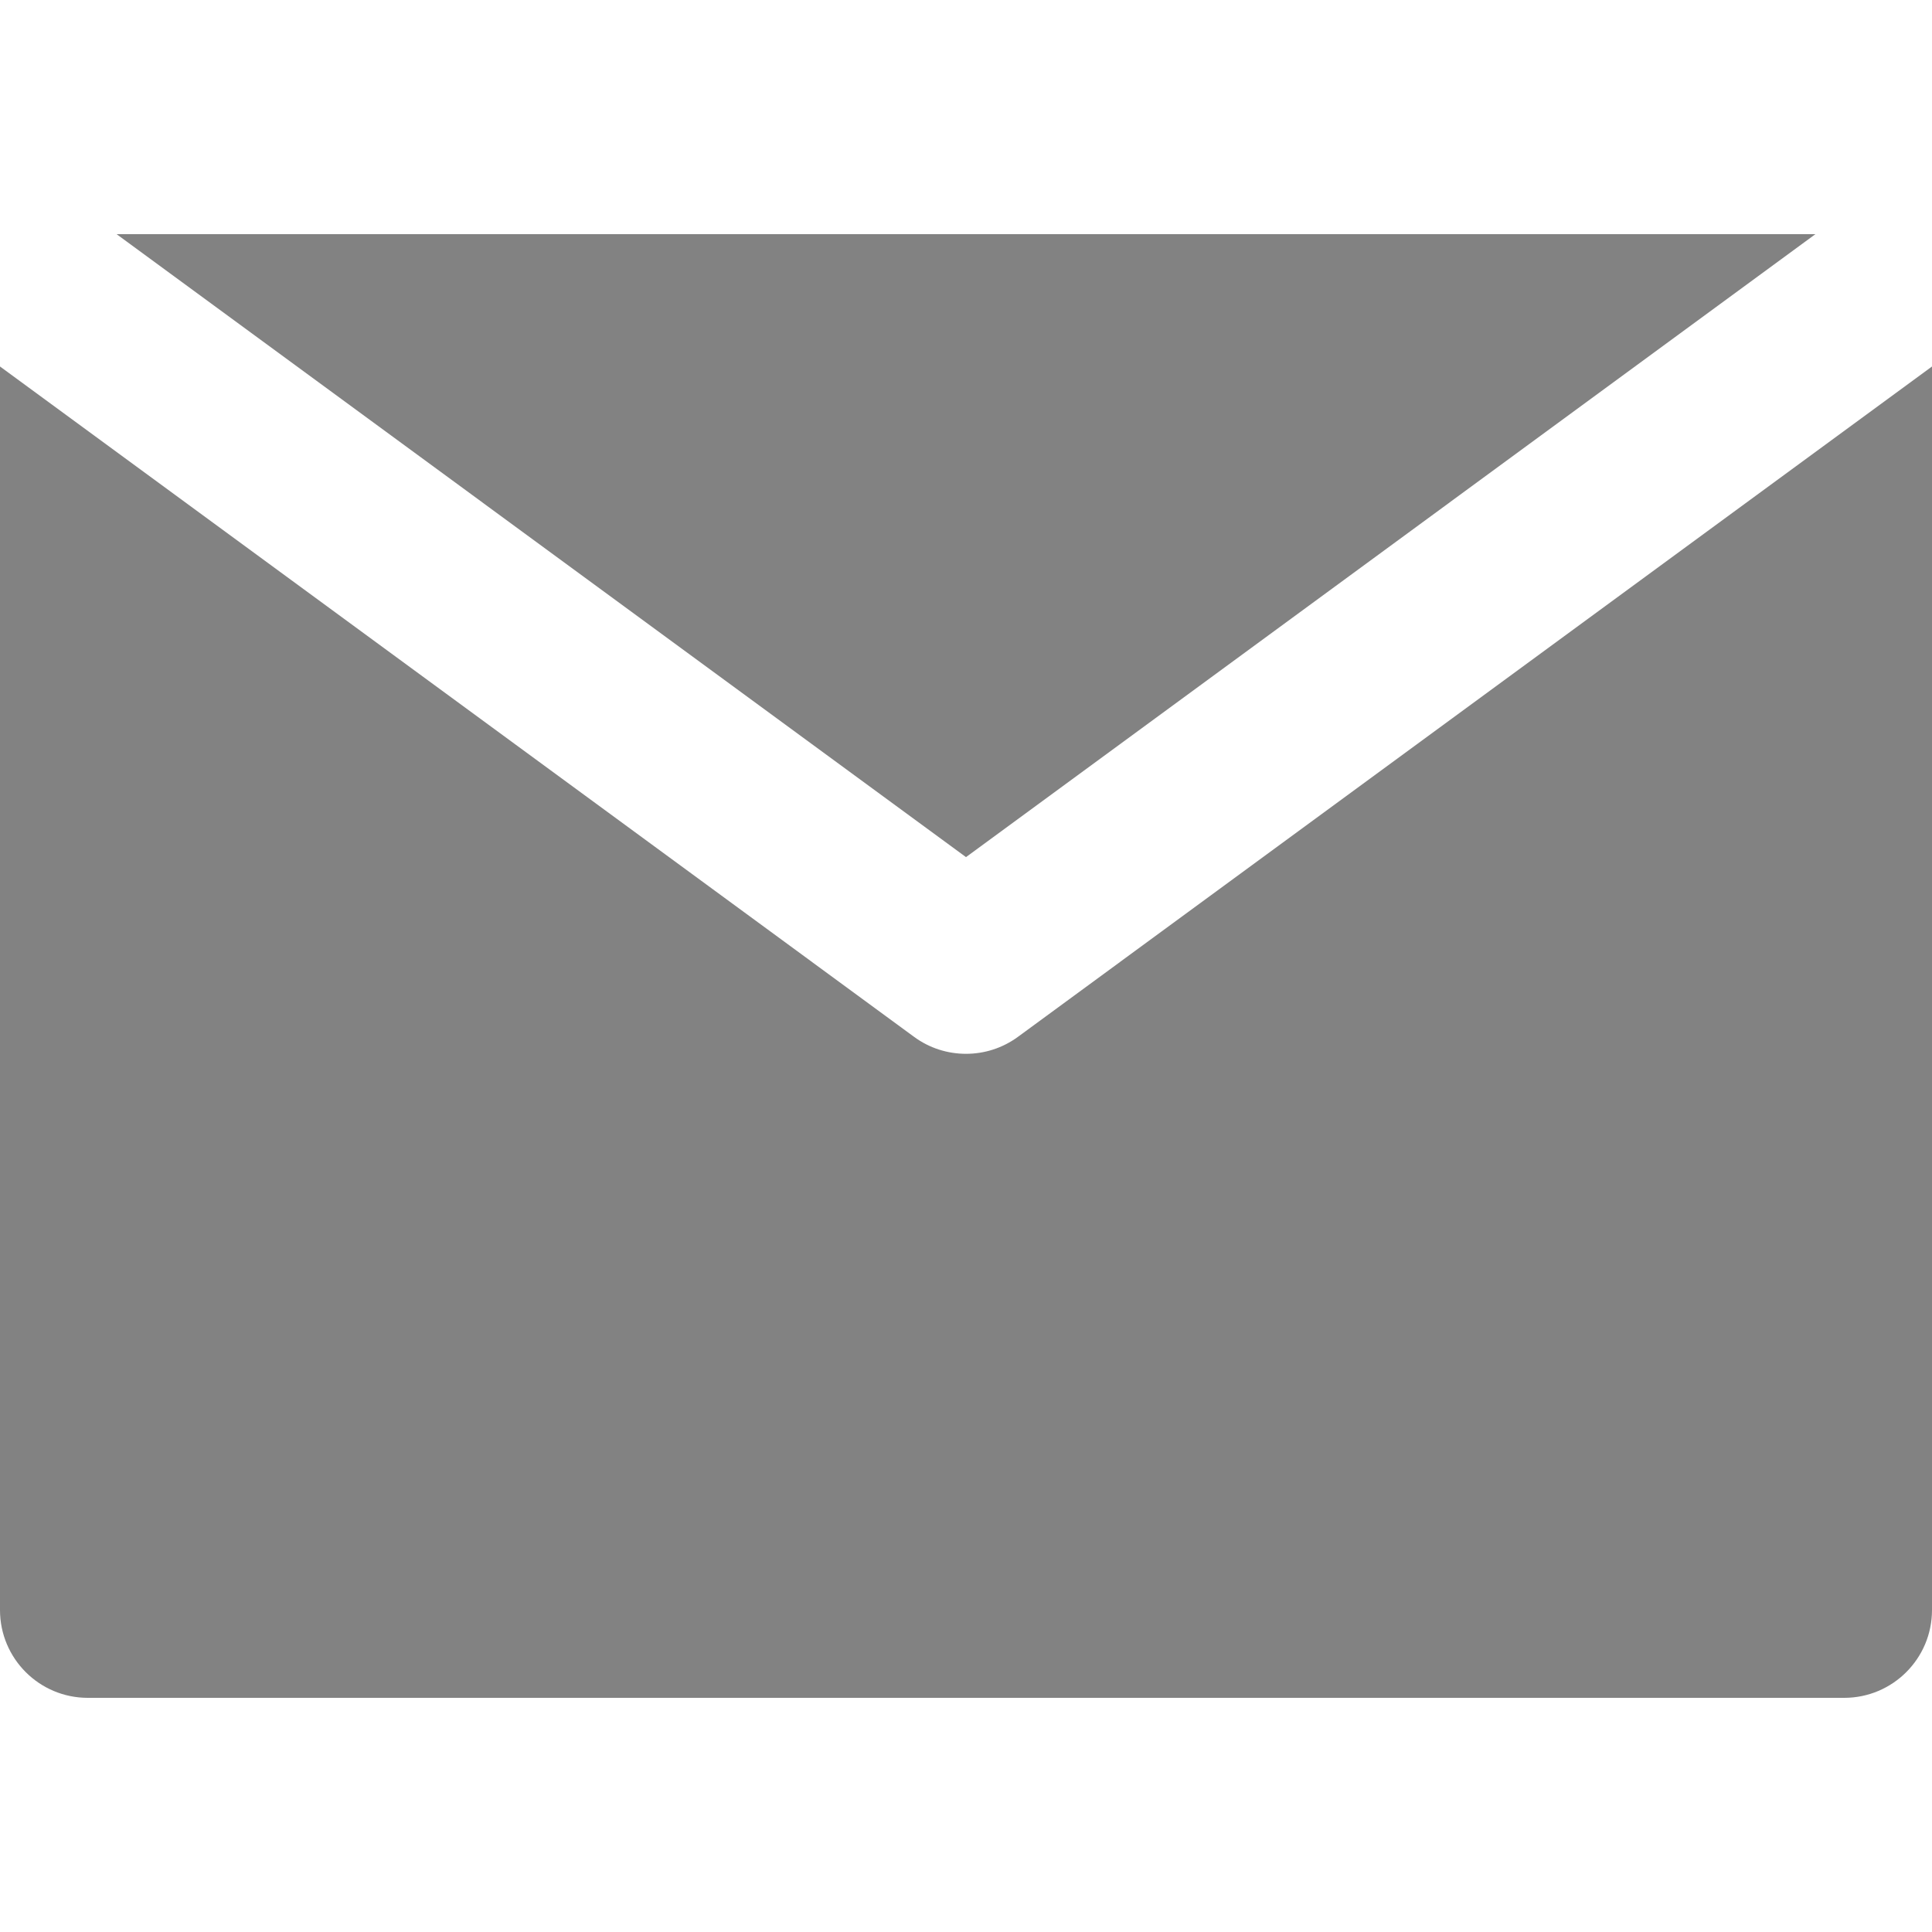
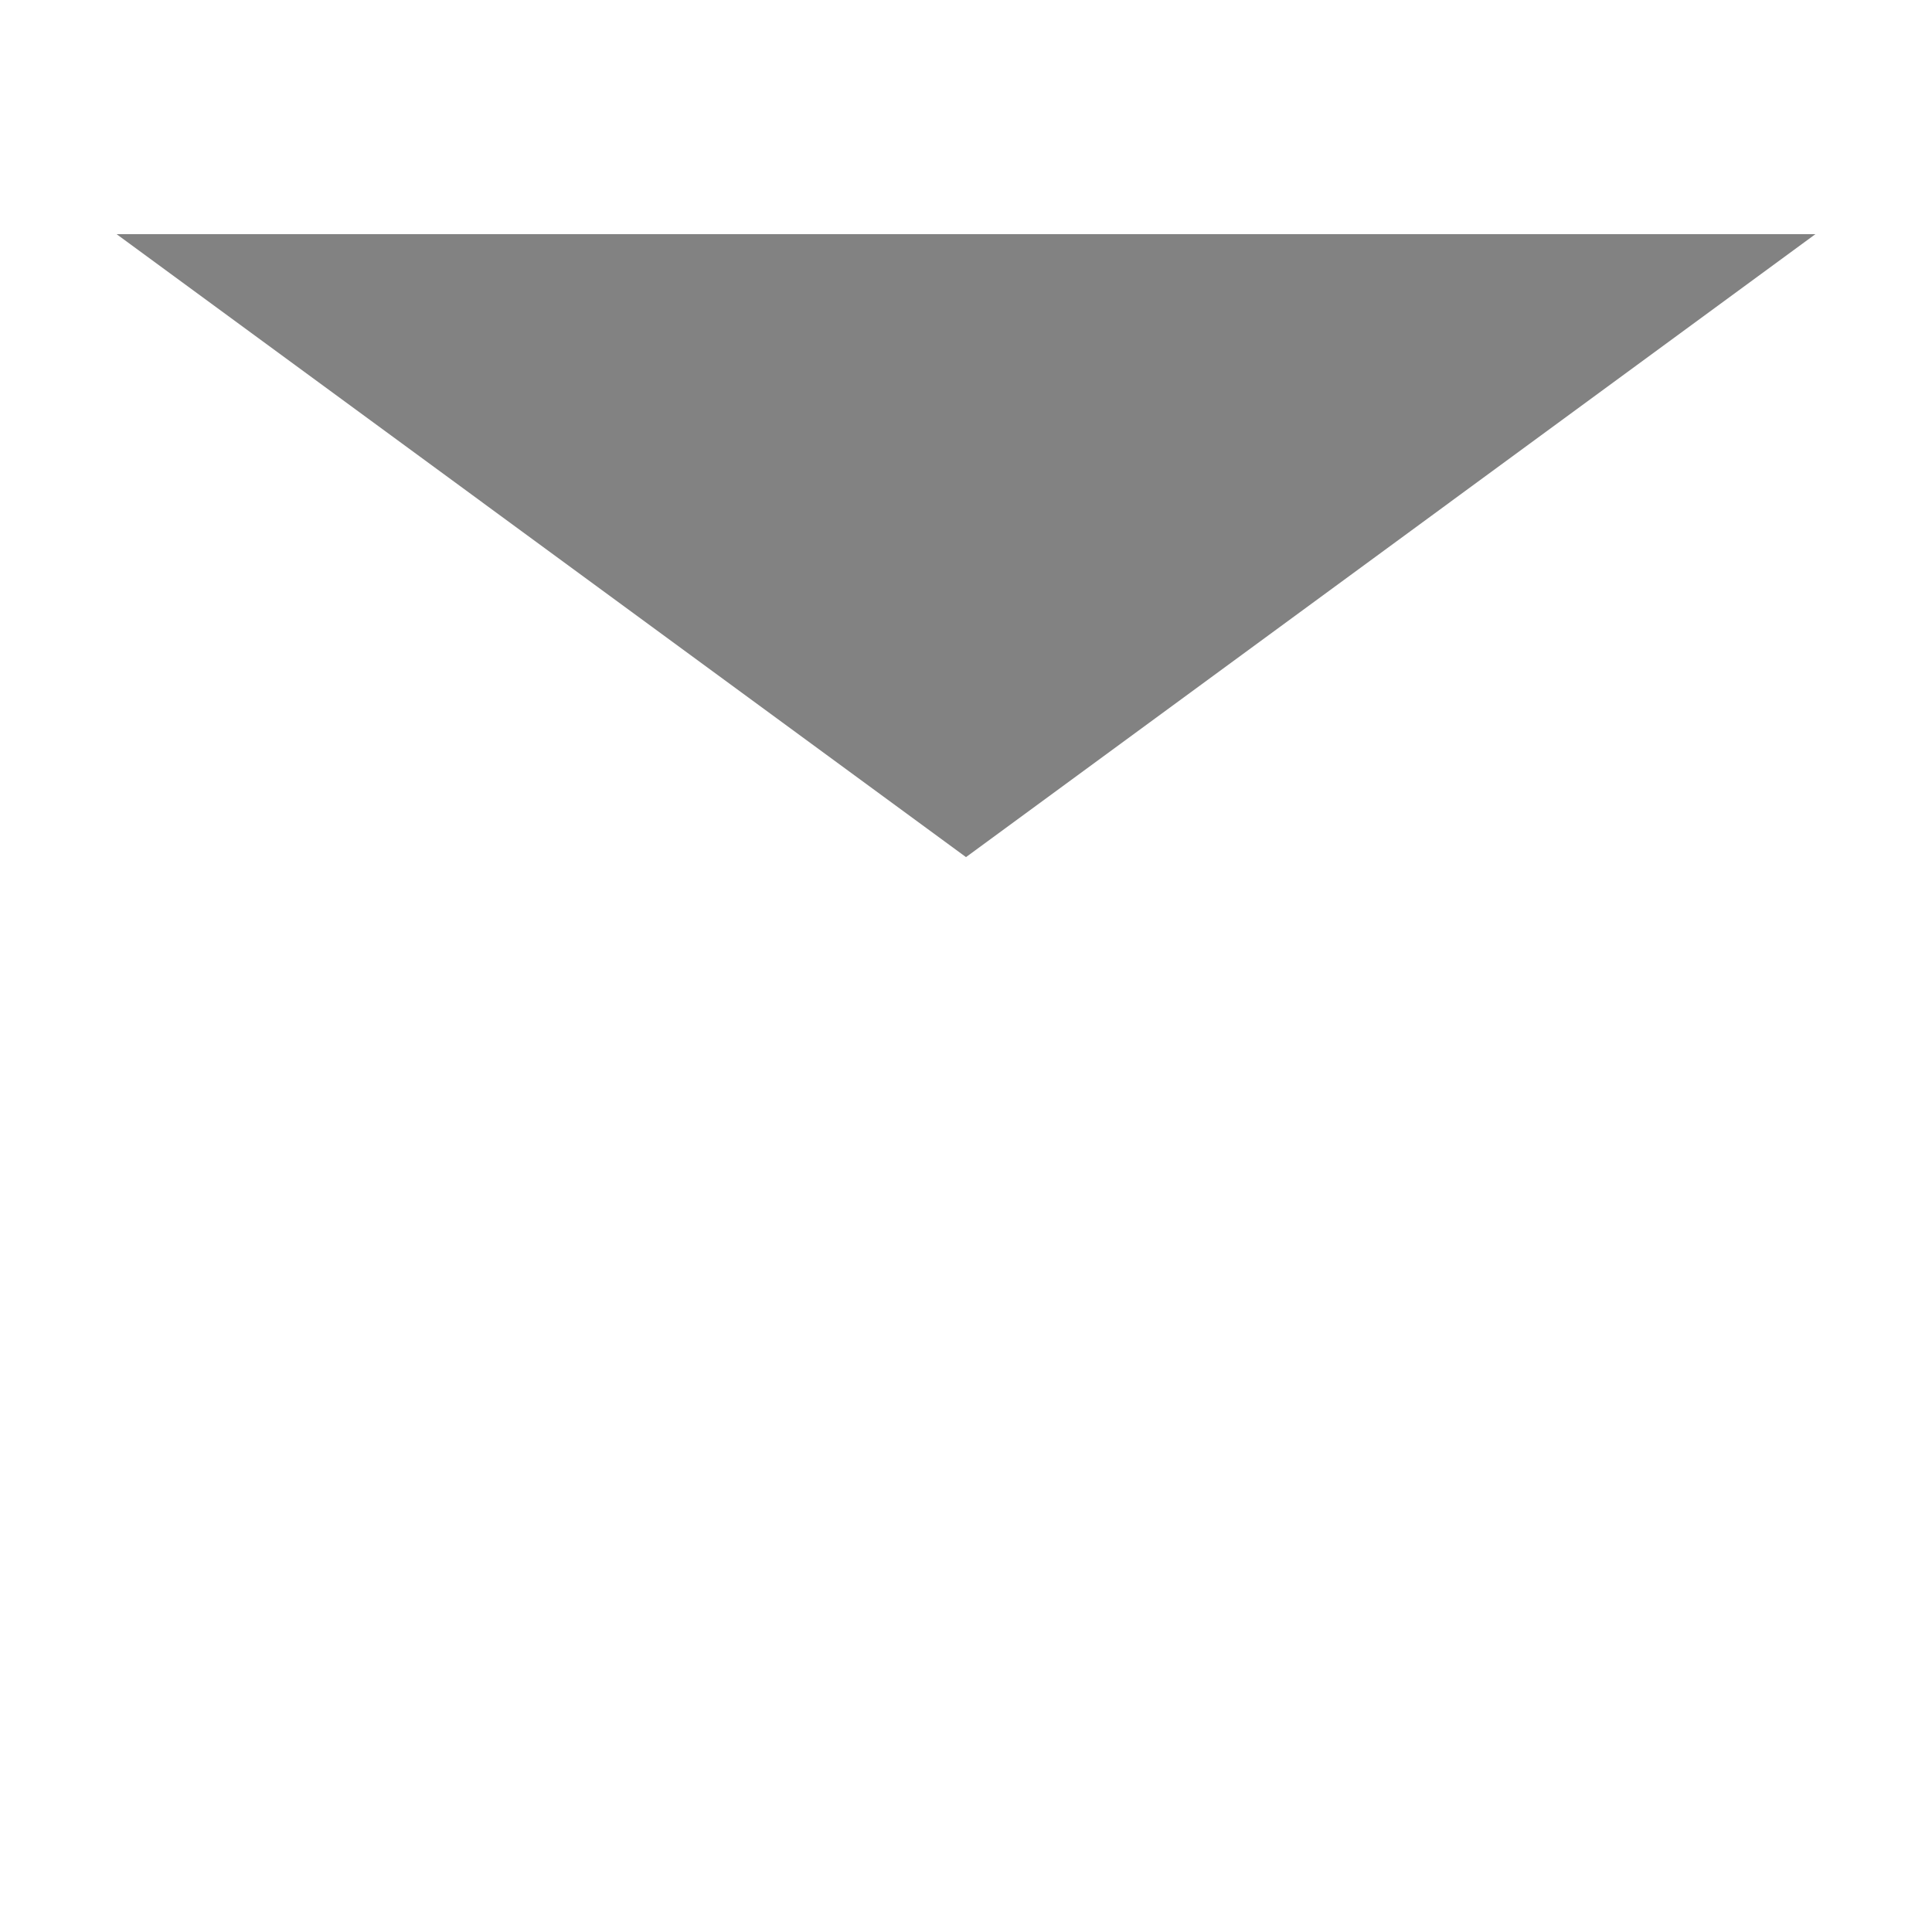
<svg xmlns="http://www.w3.org/2000/svg" width="20" height="20" viewBox="0 0 20 20" fill="none">
-   <path d="M10.538 10.733C10.377 10.851 10.189 10.909 10 10.909C9.811 10.909 9.622 10.851 9.462 10.733L1.818 5.127L6.06059e-05 3.794L0 16.667C6.06059e-05 17.169 0.407 17.576 0.909 17.576L19.091 17.576C19.593 17.576 20 17.169 20 16.667V3.794L18.182 5.127L10.538 10.733Z" fill="#828282" />
  <path d="M10 8.873L18.793 2.424L1.207 2.424L10 8.873Z" fill="#828282" />
</svg>